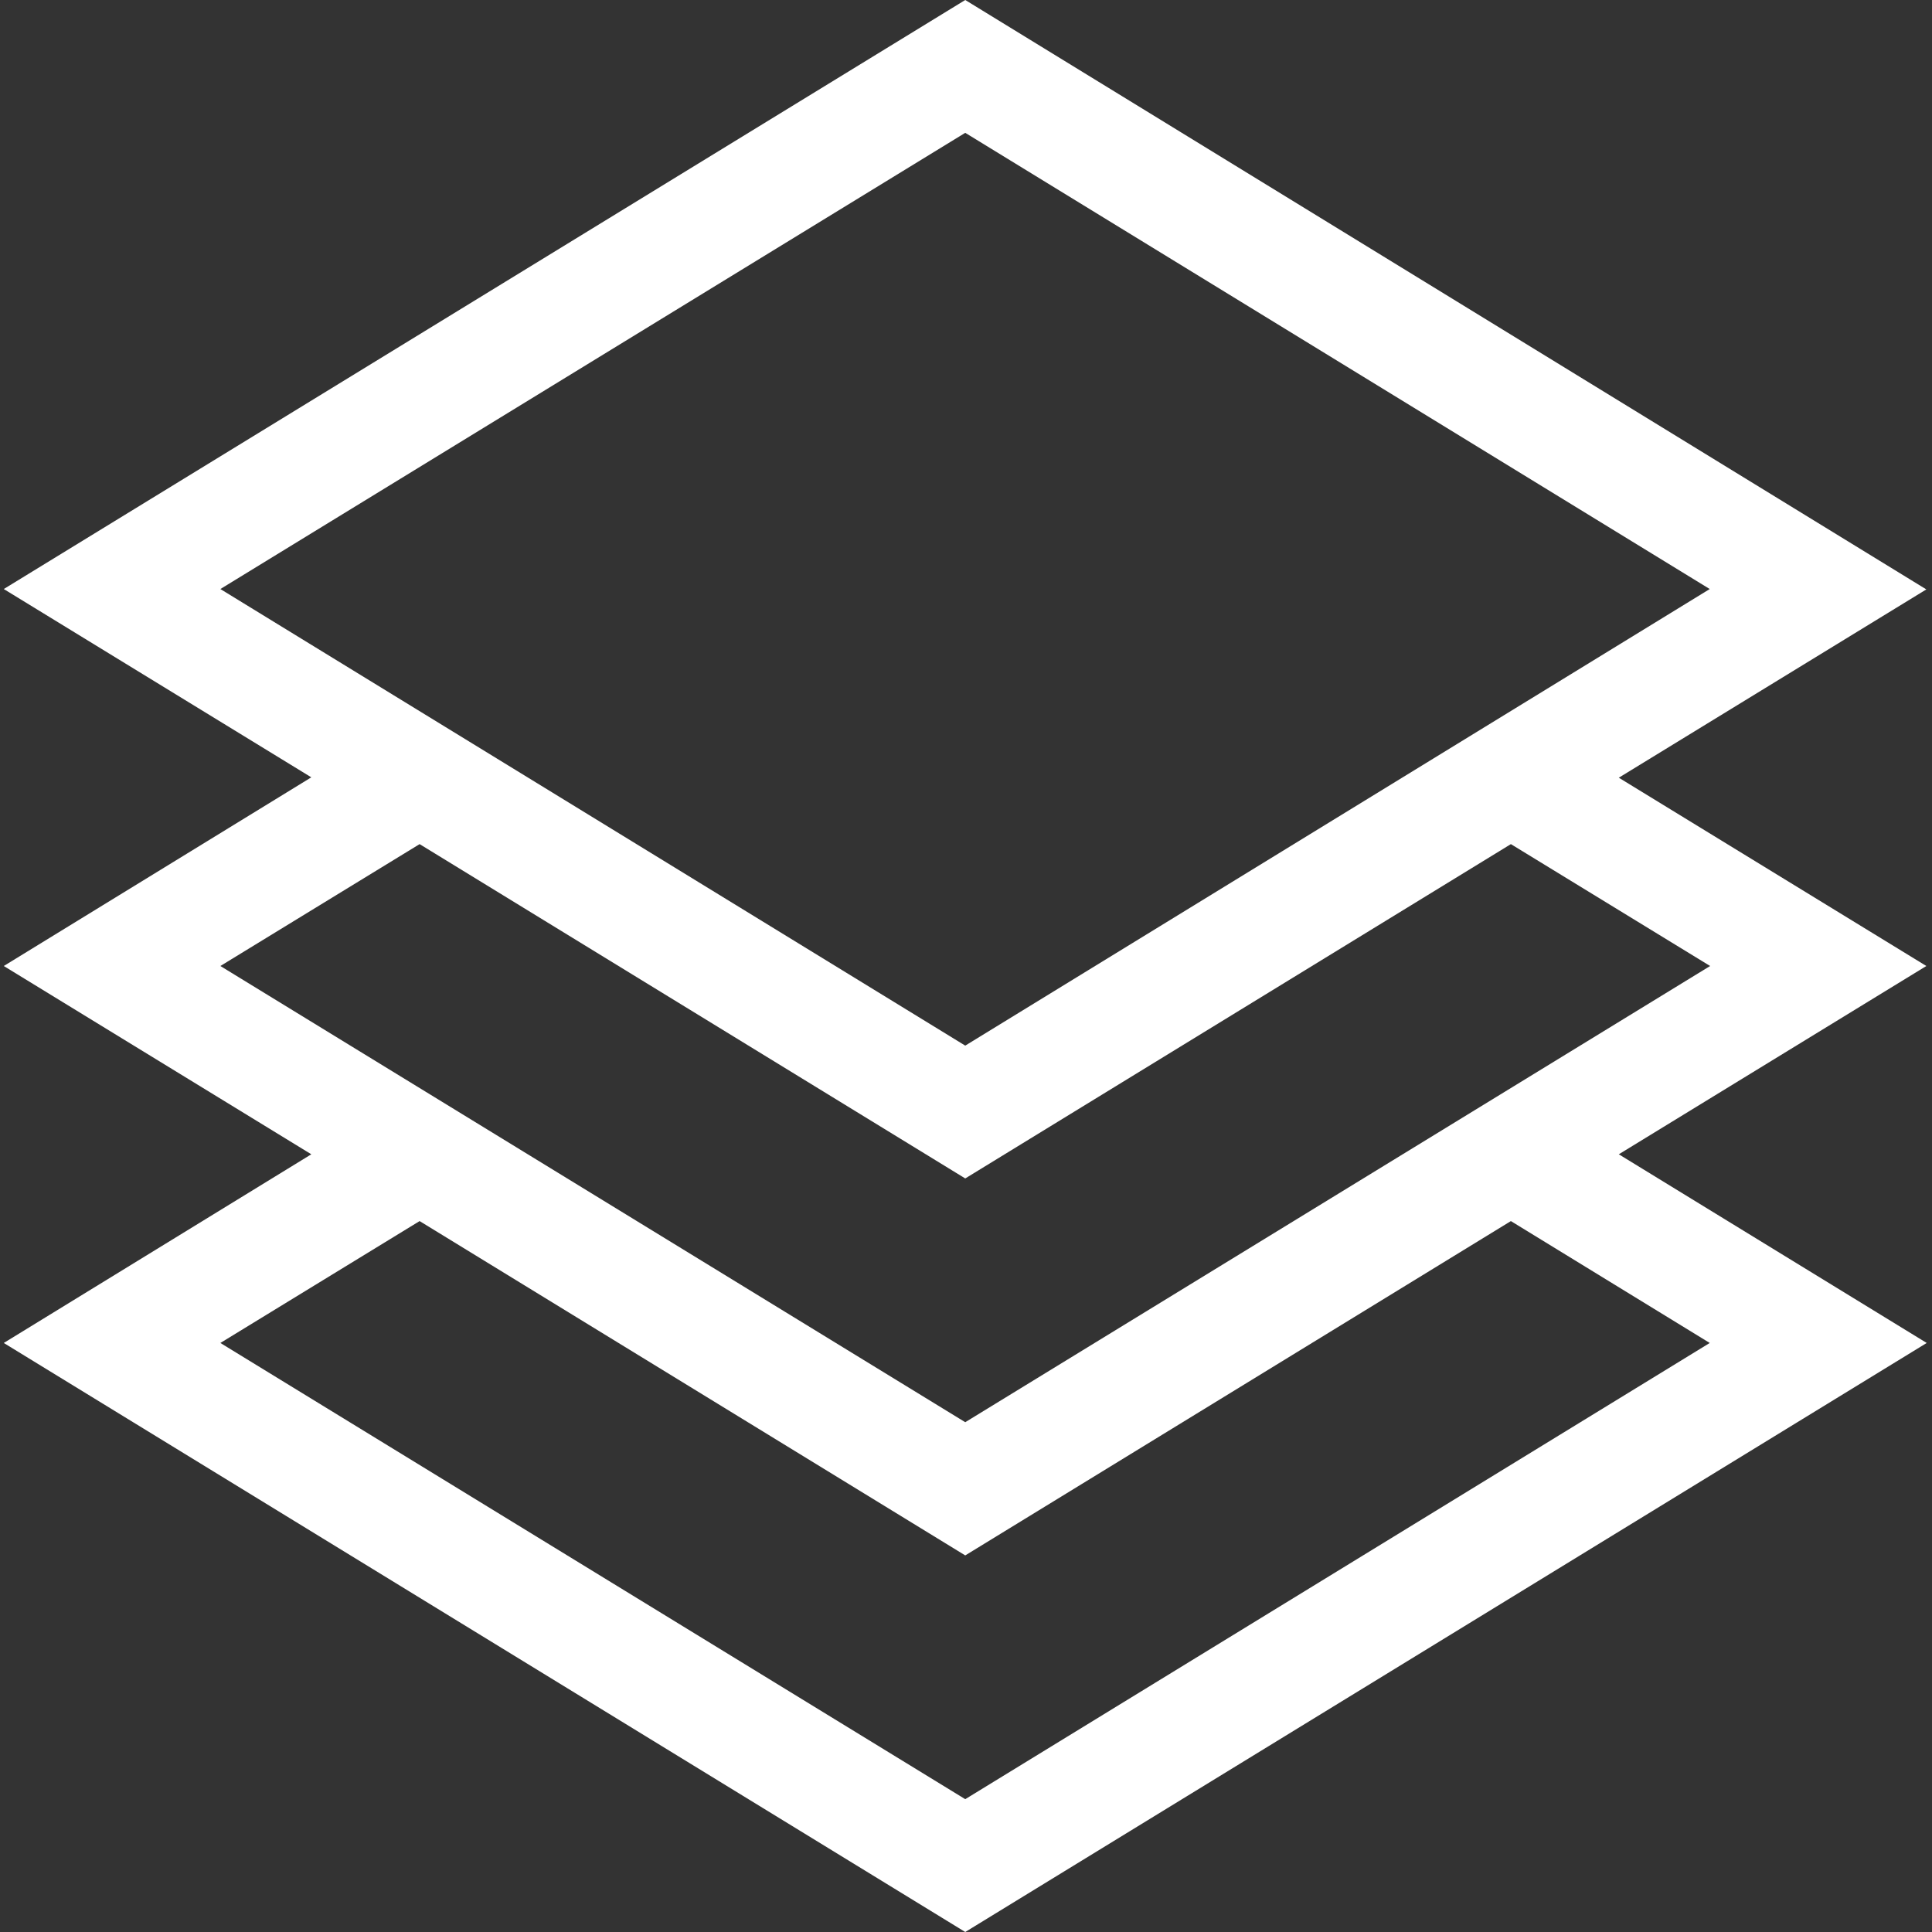
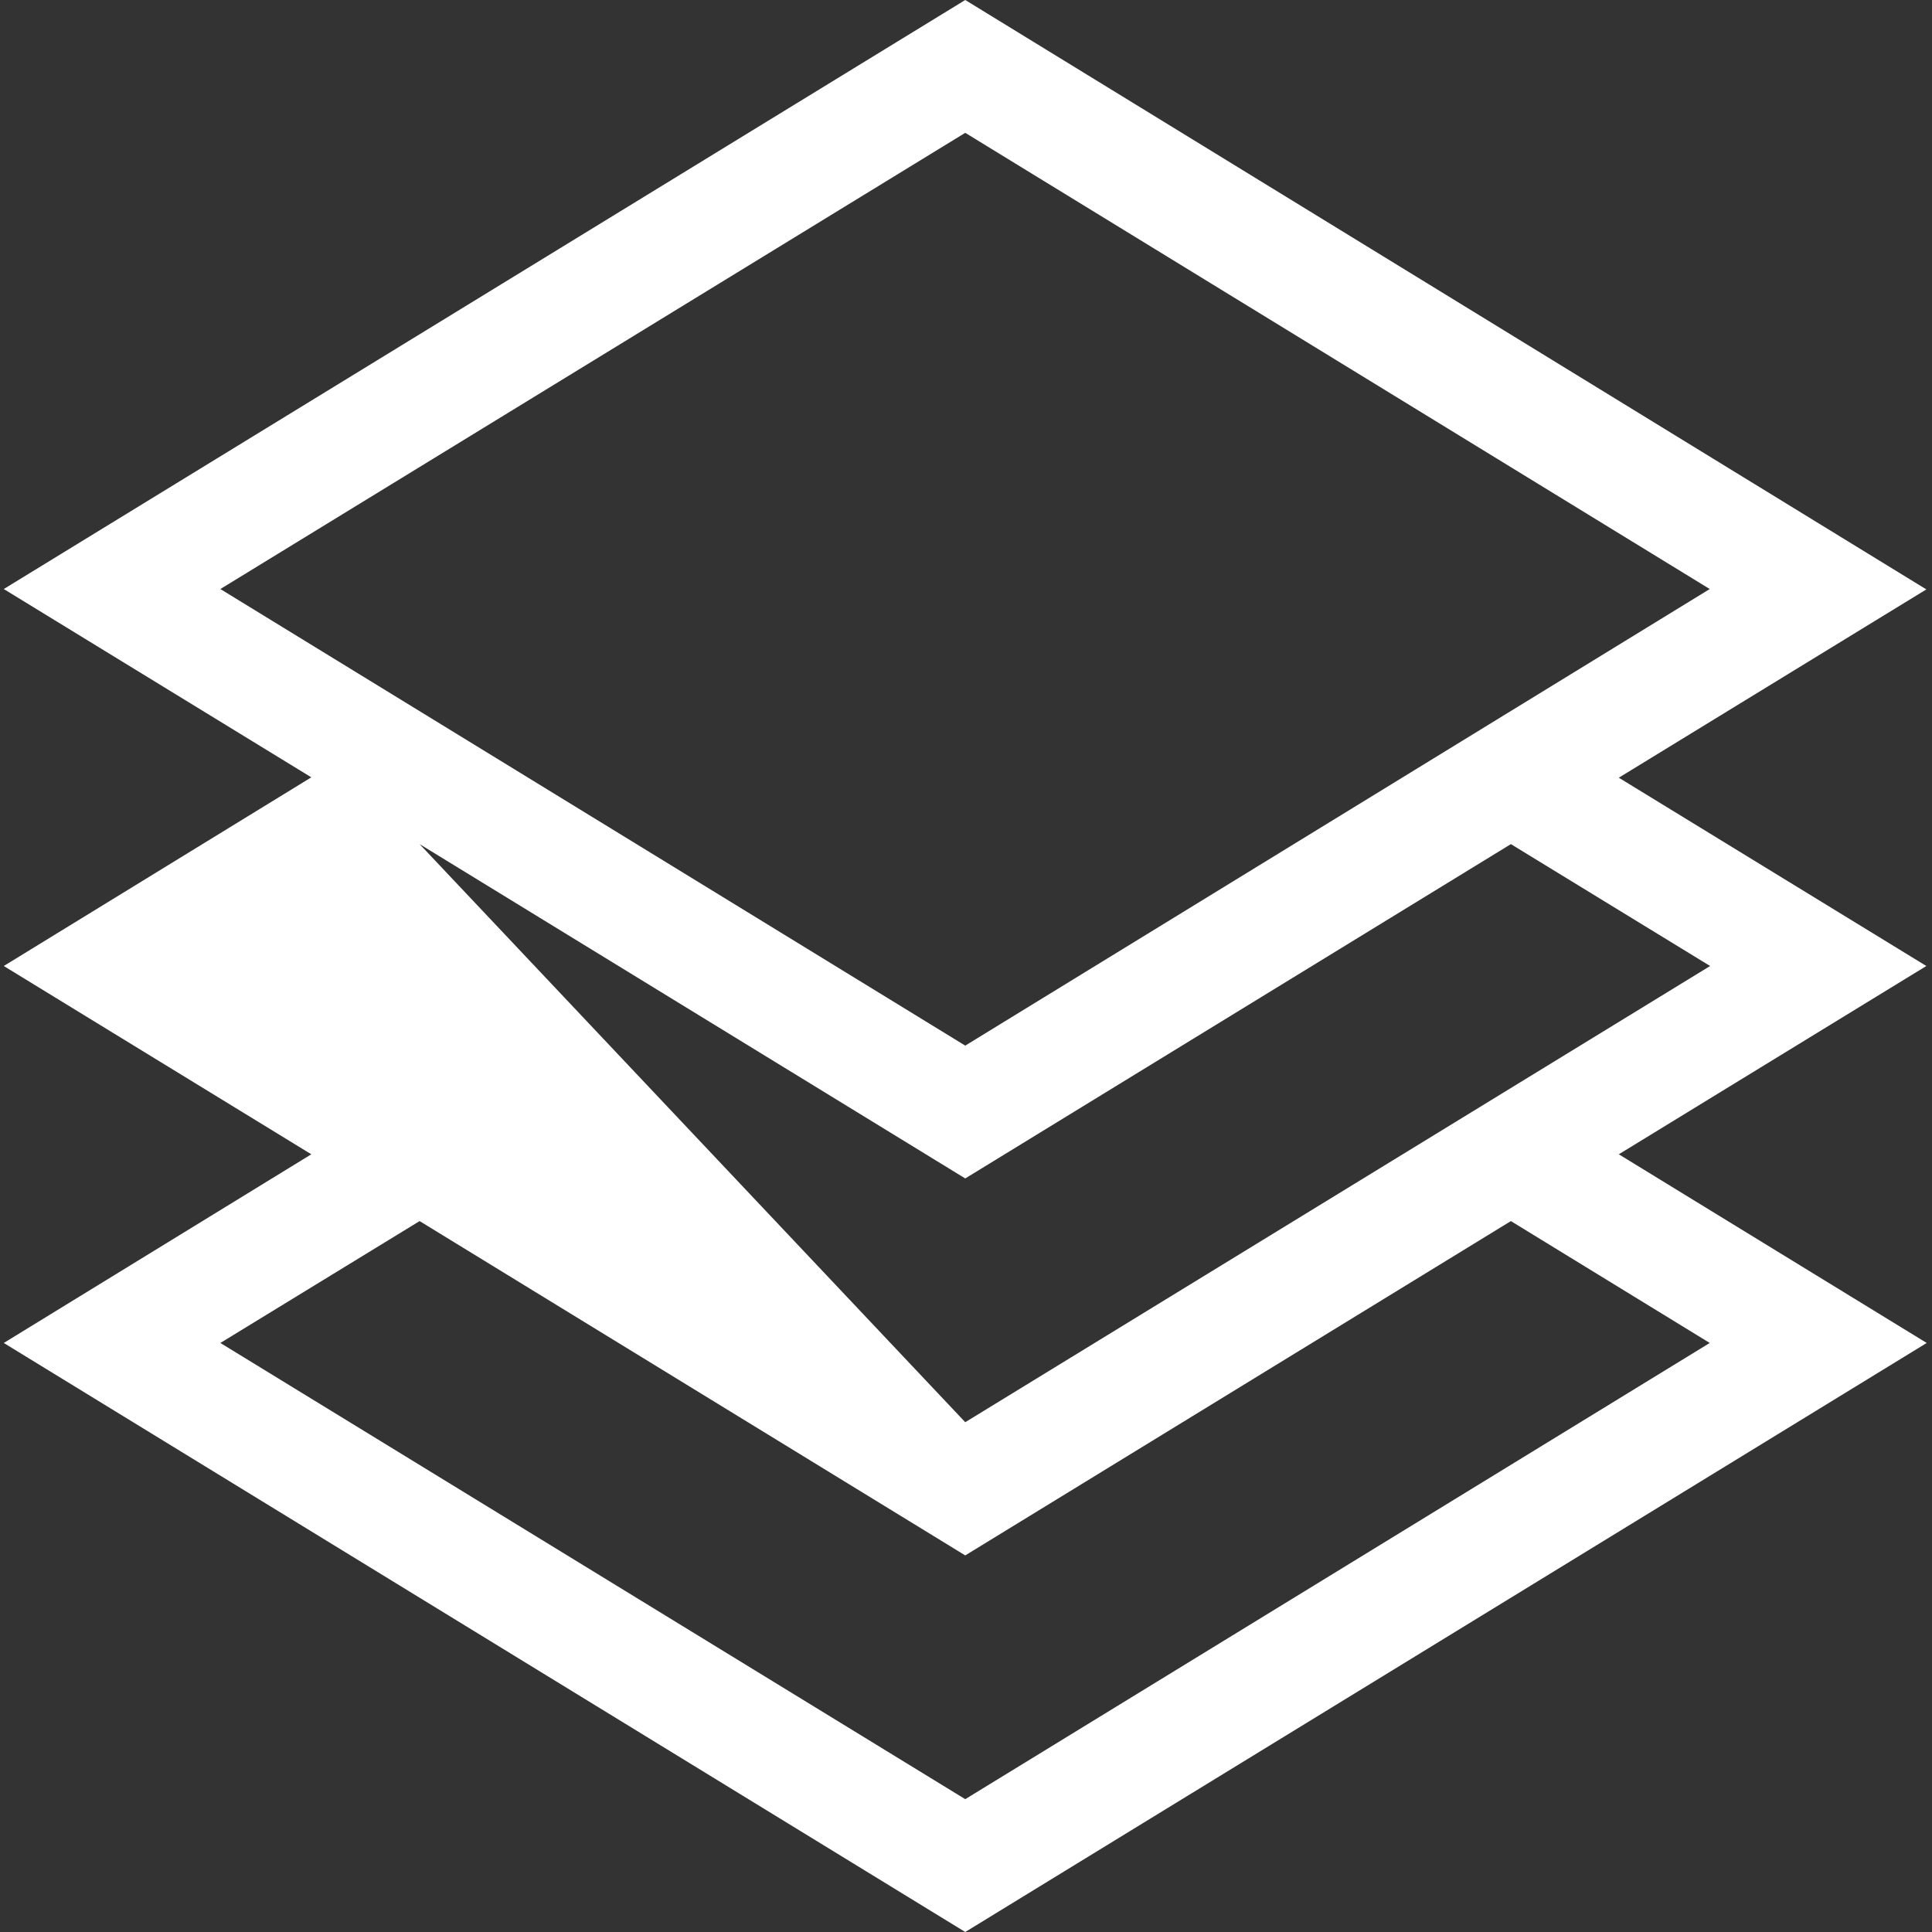
<svg xmlns="http://www.w3.org/2000/svg" version="1.1" id="Layer_1" x="0px" y="0px" viewBox="0 0 512 512" style="enable-background:new 0 0 512 512;" xml:space="preserve">
  <rect x="0" y="0" width="512" height="512" fill="#333333" stroke="none" />
  <style type="text/css">
	.st0{fill:#FFFFFF;}
</style>
-   <path class="st0" d="M429,206.1l81.5-49.9L255.8,0L1,156.1l81.5,49.9L1,256l81.5,49.9L1,355.9L255.8,512l254.8-156.1L429,305.9  l81.5-49.9L429,206.1z M255.8,35.2l197.3,120.9L255.8,277.1L58.4,156.1L255.8,35.2z M111.2,223.7l144.6,88.6l144.6-88.6l52.8,32.3  L255.8,376.9L58.4,256L111.2,223.7z M453.1,355.9L255.8,476.8L58.4,355.9l52.8-32.3l144.6,88.6l144.6-88.6L453.1,355.9z" />
+   <path class="st0" d="M429,206.1l81.5-49.9L255.8,0L1,156.1l81.5,49.9L1,256l81.5,49.9L1,355.9L255.8,512l254.8-156.1L429,305.9  l81.5-49.9L429,206.1z M255.8,35.2l197.3,120.9L255.8,277.1L58.4,156.1L255.8,35.2z M111.2,223.7l144.6,88.6l144.6-88.6l52.8,32.3  L255.8,376.9L111.2,223.7z M453.1,355.9L255.8,476.8L58.4,355.9l52.8-32.3l144.6,88.6l144.6-88.6L453.1,355.9z" />
</svg>